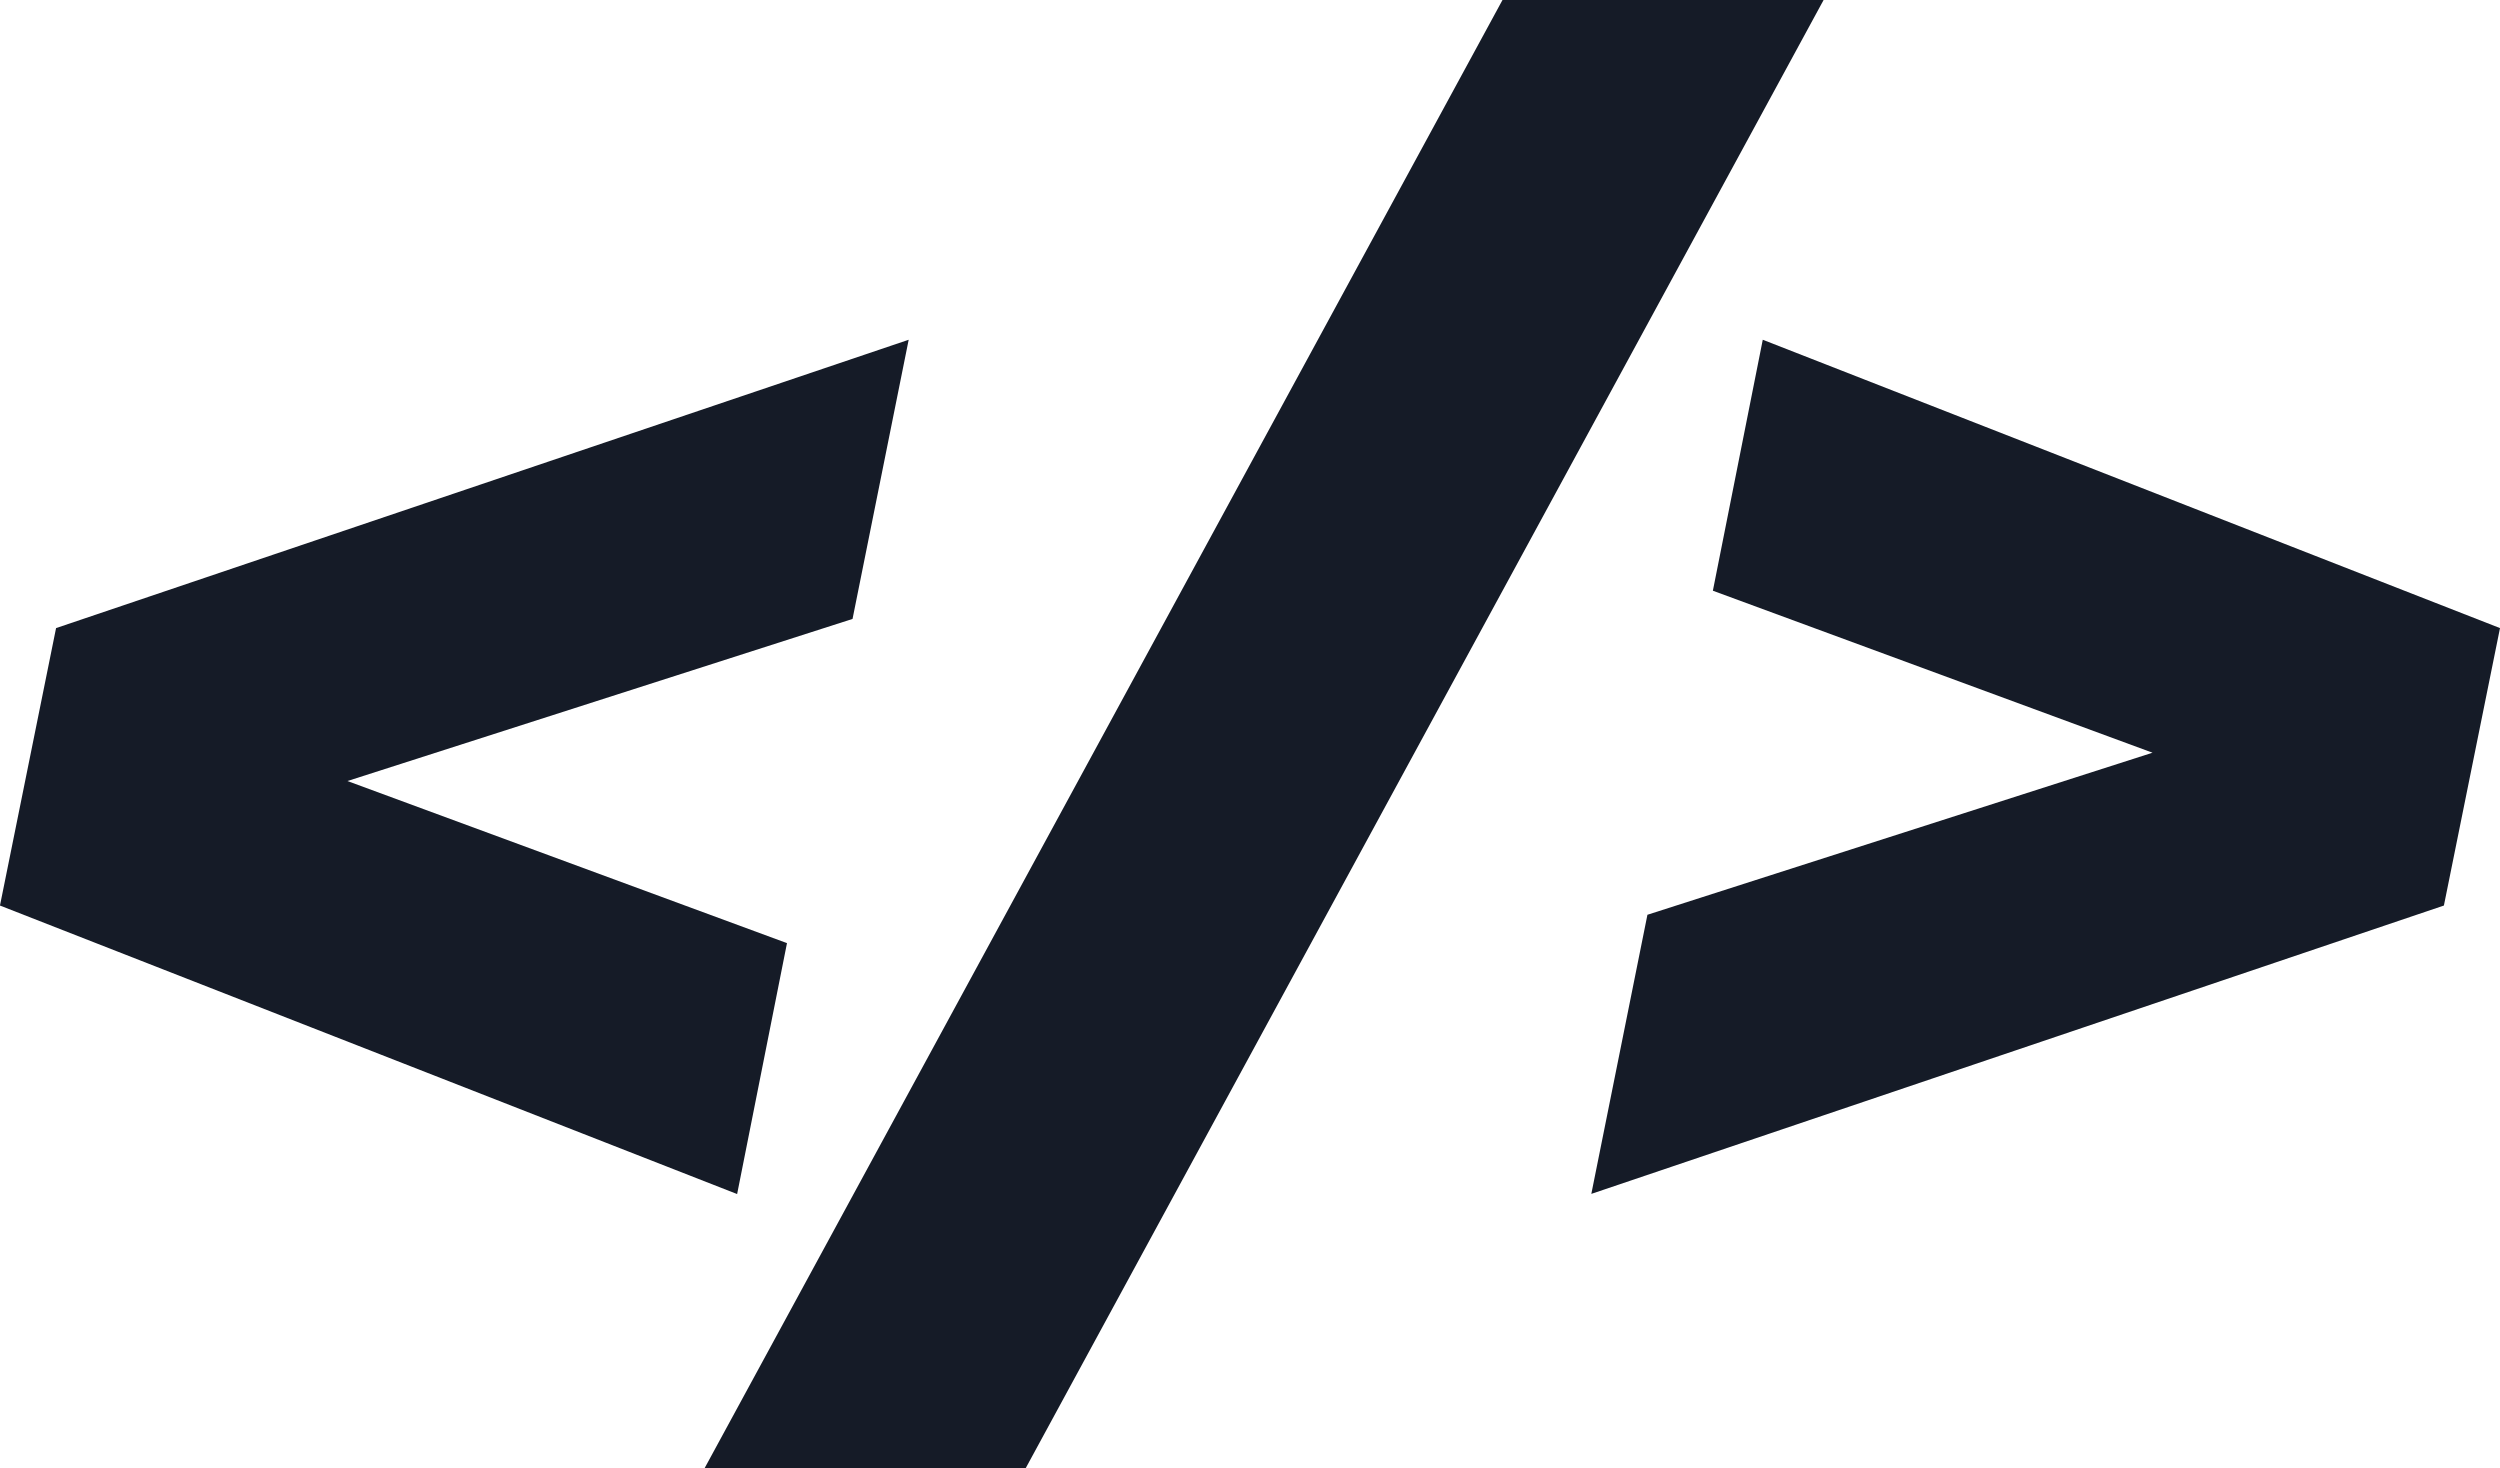
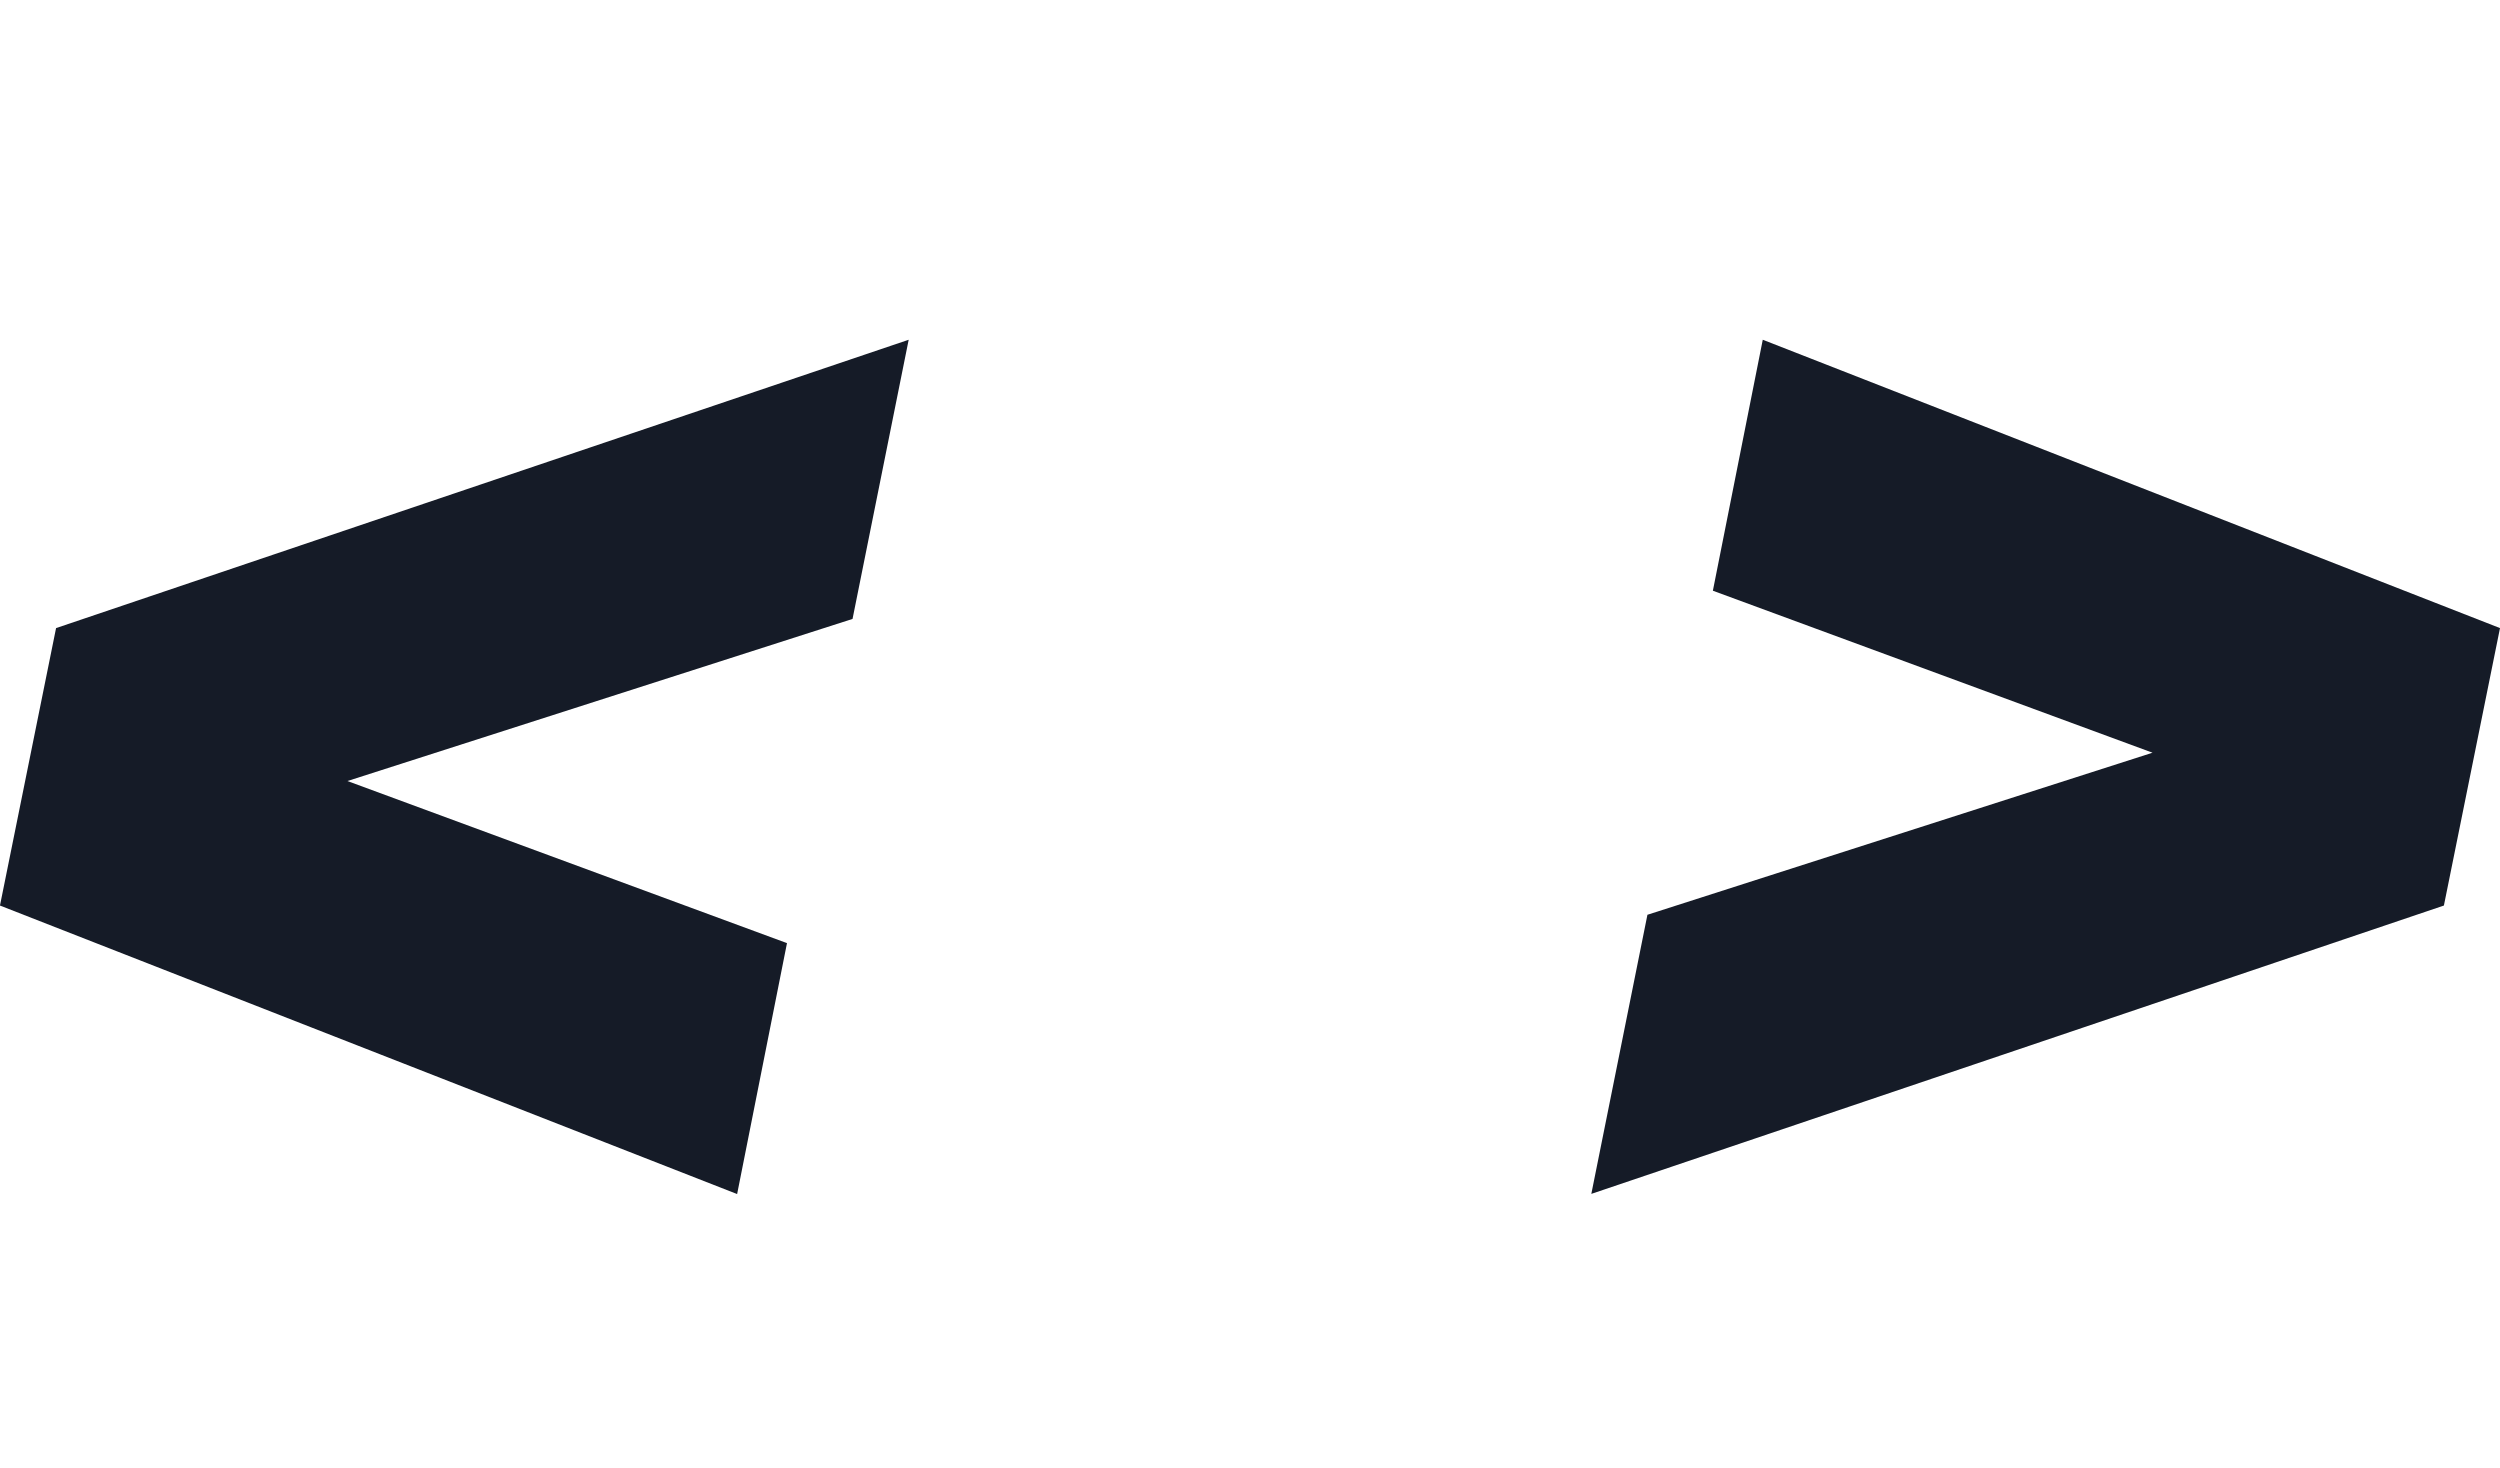
<svg xmlns="http://www.w3.org/2000/svg" viewBox="0 0 692.93 406.95">
  <g fill="#151b27" transform="translate(-.01 -3.45)">
    <path d="m236.31 175-140 44.93 121.83 44.93-13.82 69.55-204.32-79.97 15.55-76.9 236.32-79.92z" />
-     <path d="m416.46 3.45h89l-221.19 407h-89z" />
    <path d="m692.94 177.54-15.55 76.9-236.31 79.92 15.55-77.36 140-44.92-121.86-44.9 13.83-69.56z" />
  </g>
</svg>